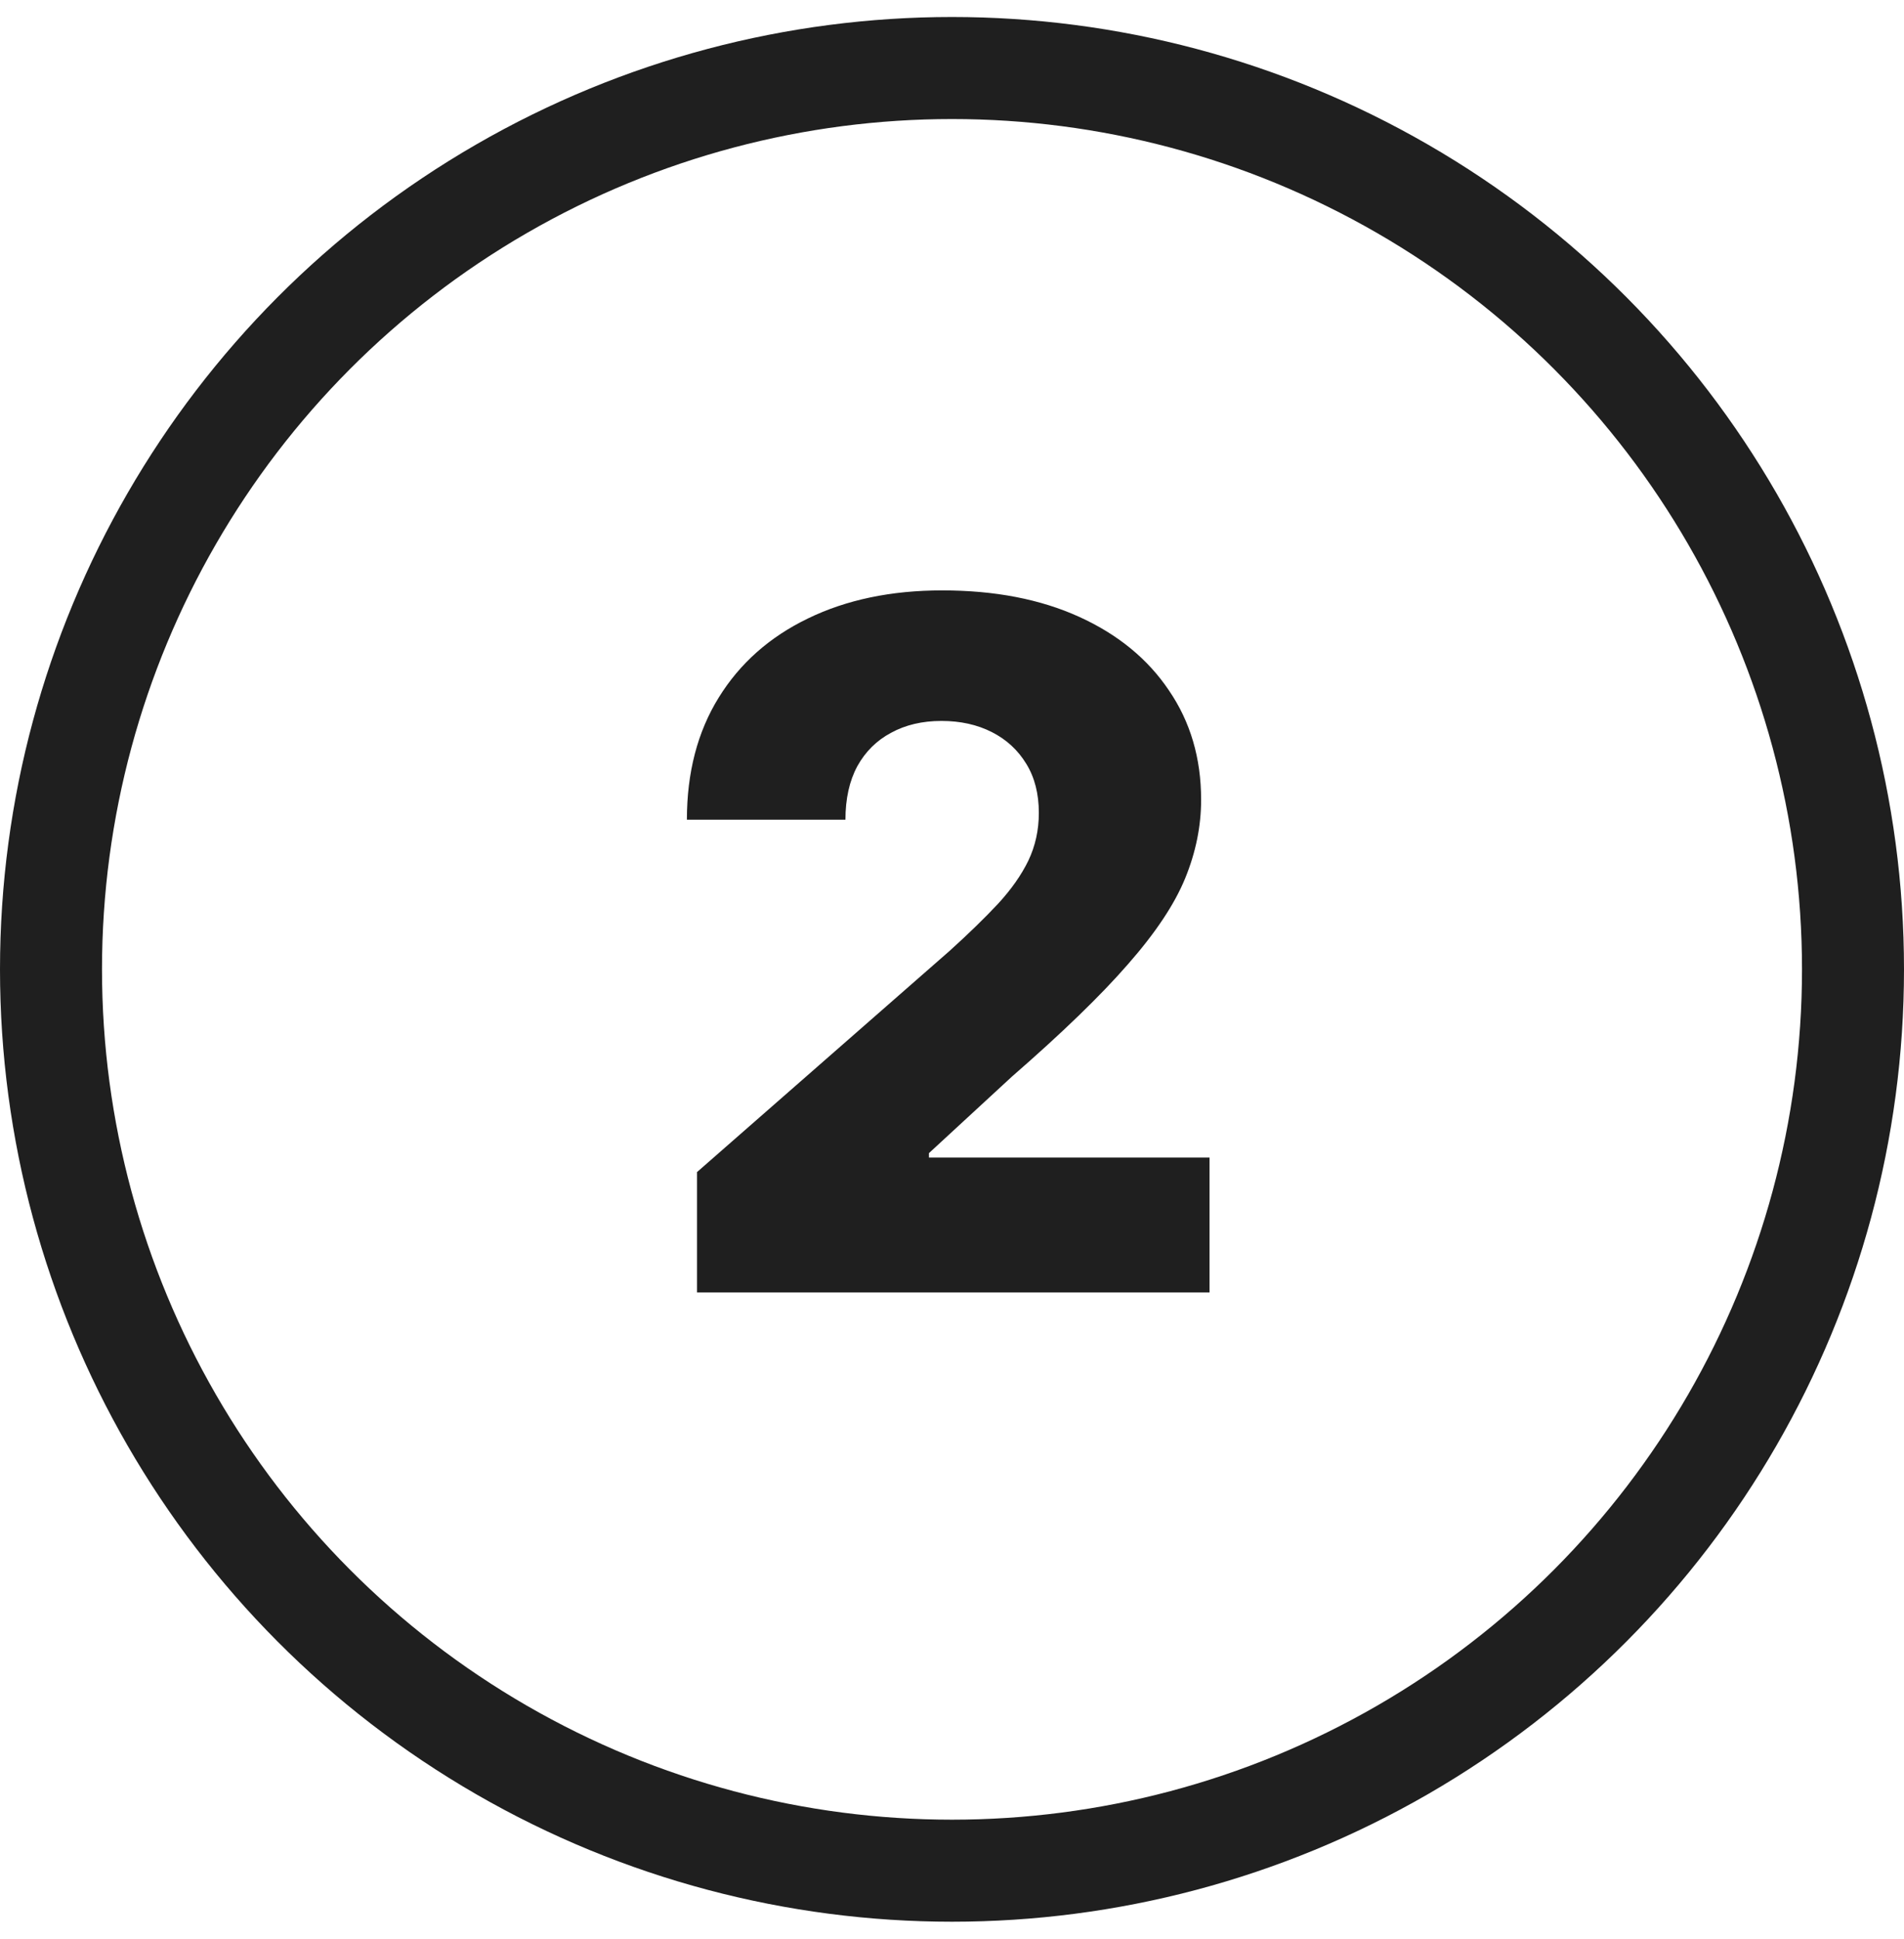
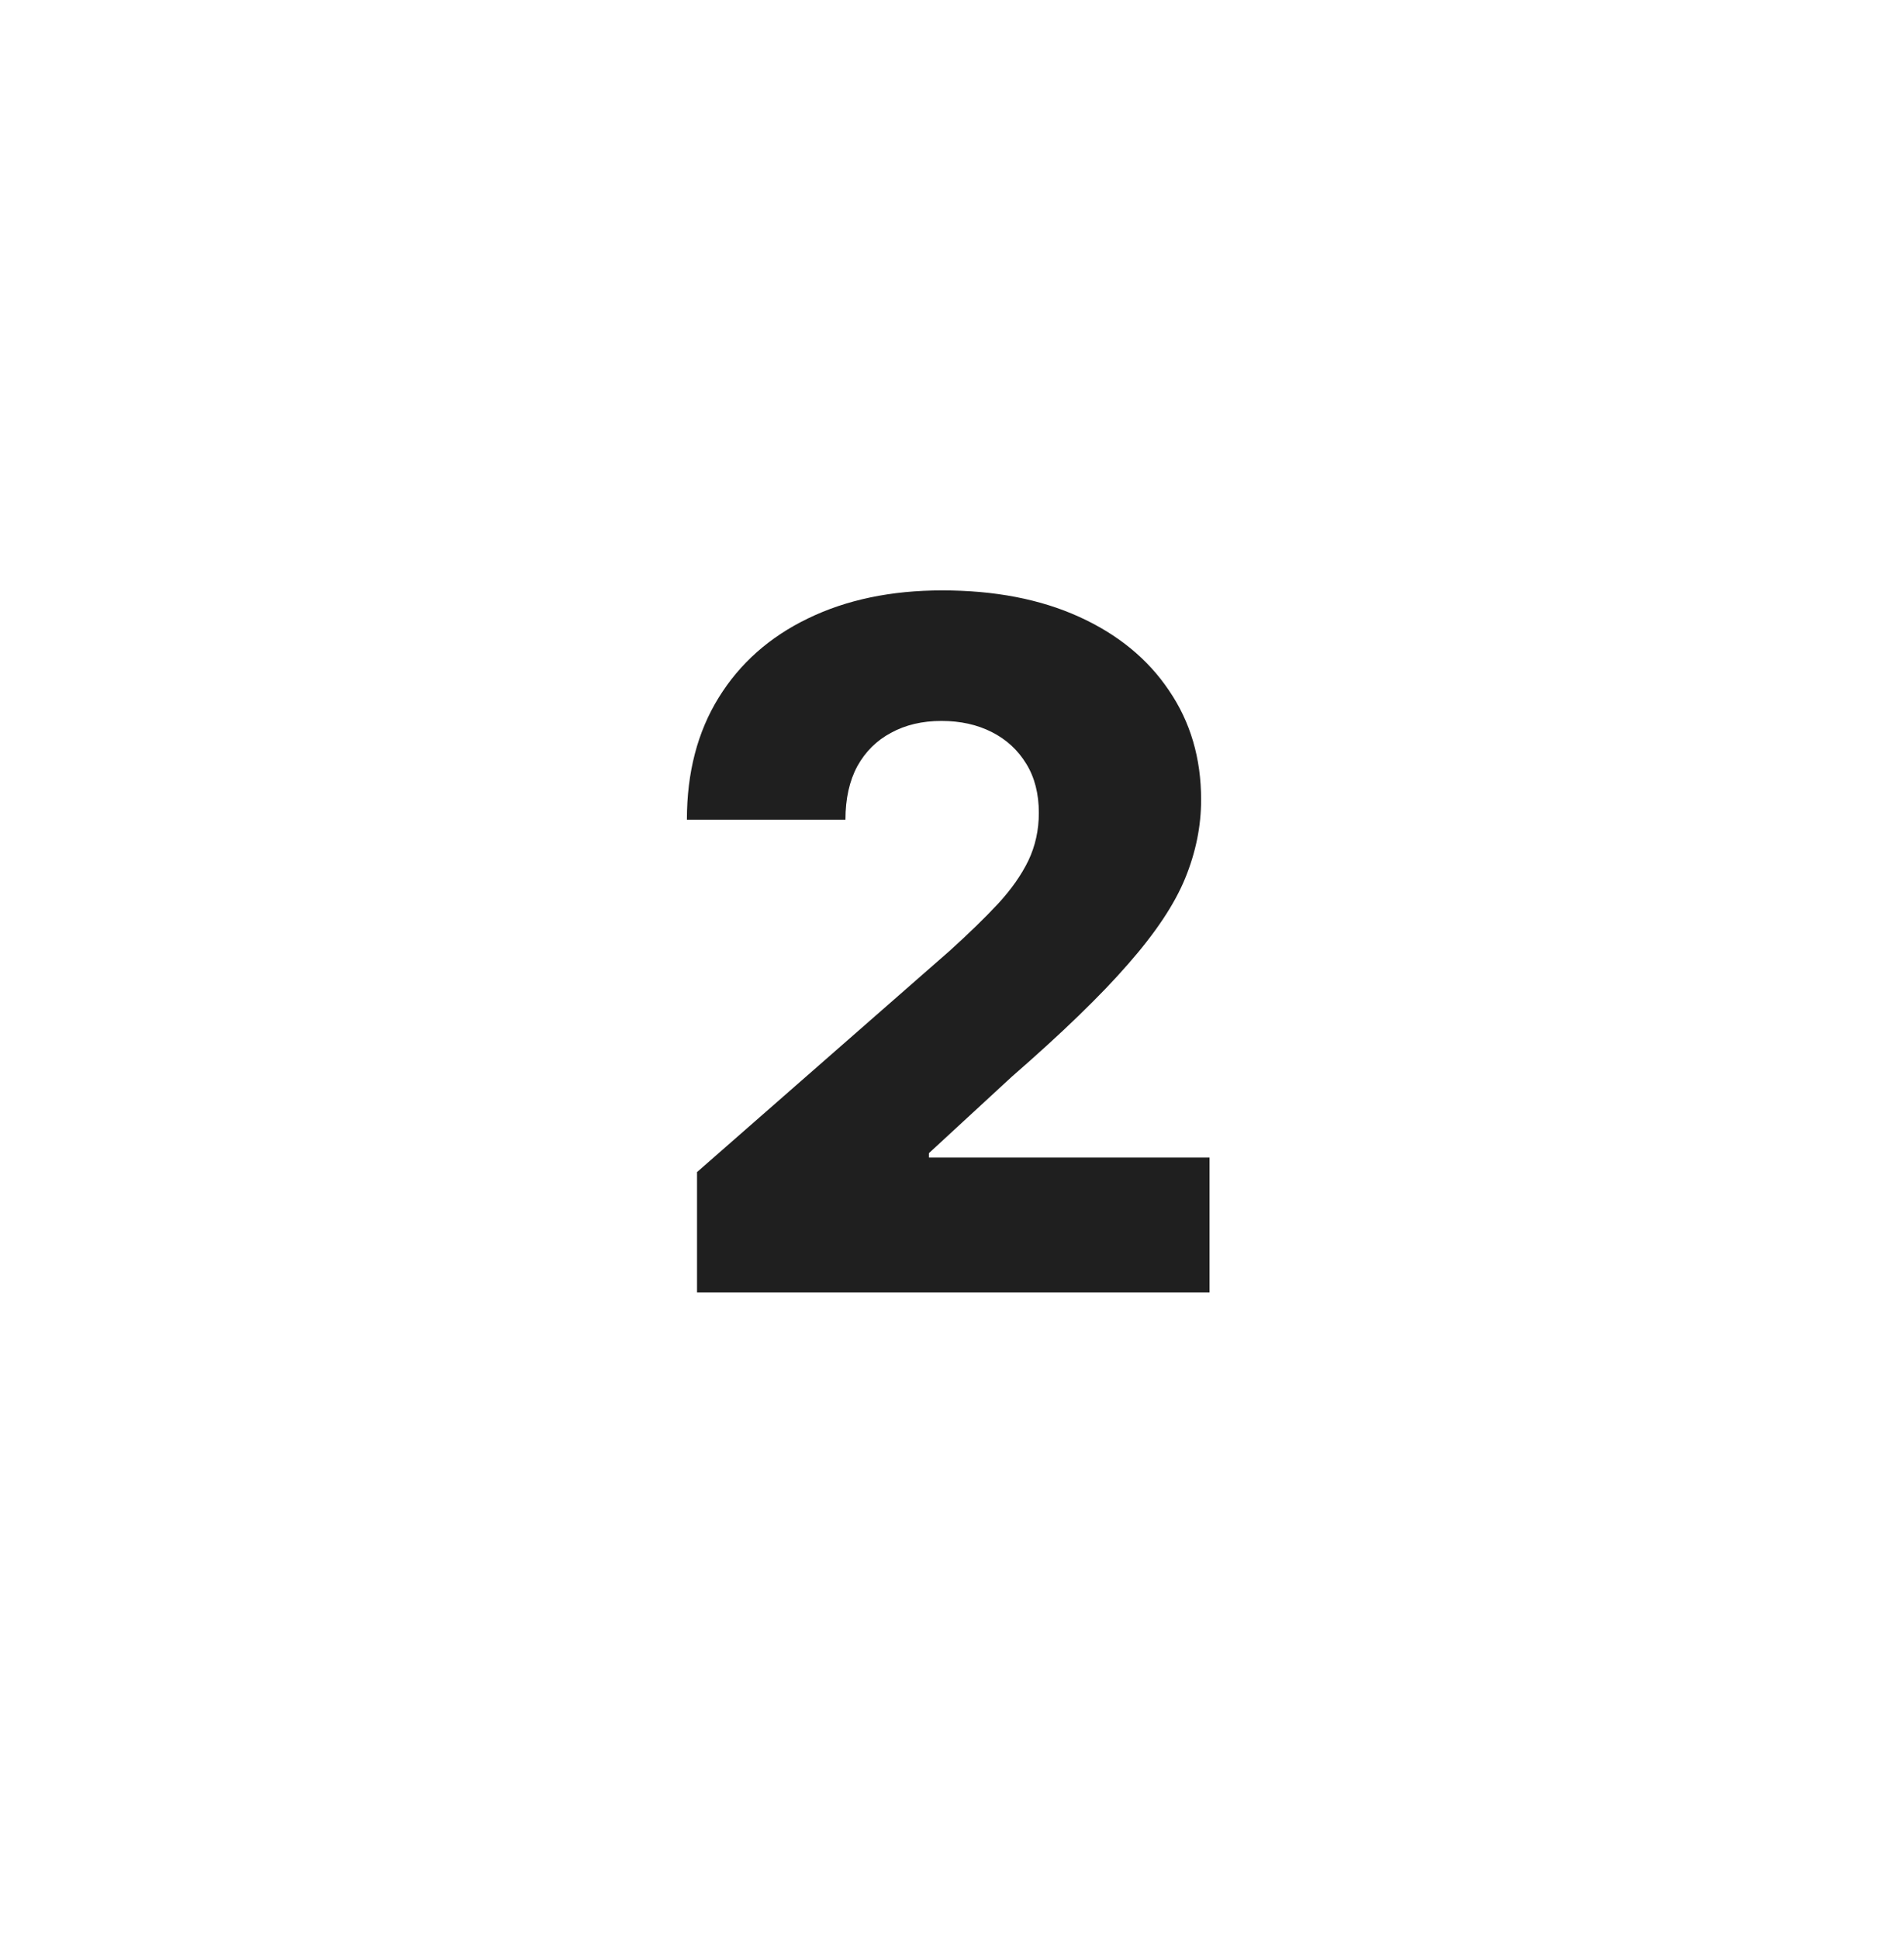
<svg xmlns="http://www.w3.org/2000/svg" width="56" height="57" viewBox="0 0 56 57" fill="none">
-   <circle cx="28" cy="28.5" r="26.5" stroke="#1F1F1F" stroke-width="3" />
  <path d="M20.501 38V34.46L27.929 27.957C28.486 27.454 28.96 26.993 29.351 26.575C29.742 26.151 30.04 25.727 30.246 25.303C30.451 24.872 30.554 24.404 30.554 23.901C30.554 23.337 30.431 22.857 30.186 22.459C29.941 22.055 29.603 21.743 29.172 21.524C28.741 21.305 28.247 21.196 27.69 21.196C27.127 21.196 26.633 21.312 26.209 21.544C25.785 21.769 25.453 22.098 25.215 22.528C24.983 22.959 24.866 23.483 24.866 24.099H20.203C20.203 22.714 20.515 21.517 21.138 20.51C21.761 19.502 22.636 18.727 23.763 18.183C24.896 17.633 26.212 17.358 27.71 17.358C29.255 17.358 30.597 17.616 31.737 18.134C32.877 18.651 33.759 19.373 34.382 20.301C35.012 21.223 35.327 22.293 35.327 23.513C35.327 24.288 35.171 25.057 34.859 25.82C34.548 26.582 33.988 27.424 33.179 28.345C32.377 29.267 31.237 30.37 29.759 31.656L27.322 33.903V34.033H35.575V38H20.501Z" fill="#1F1F1F" />
</svg>